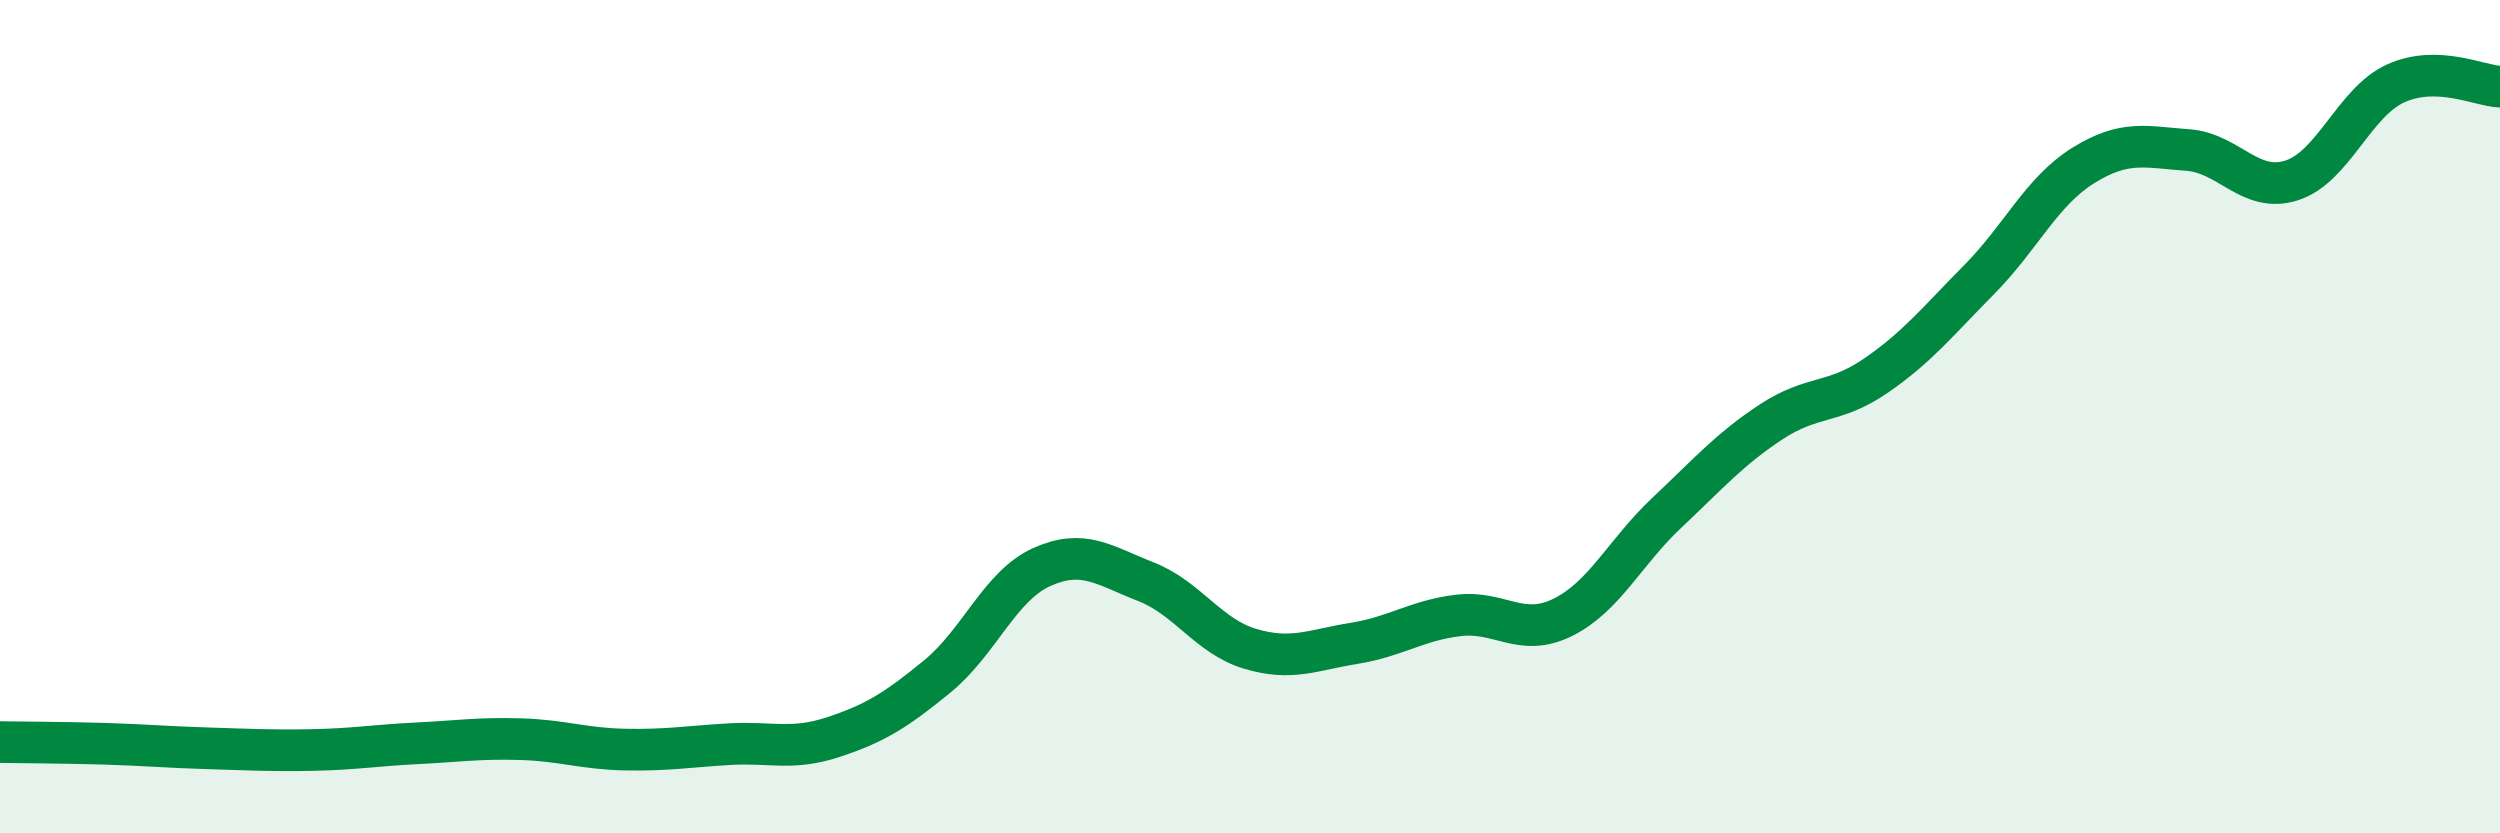
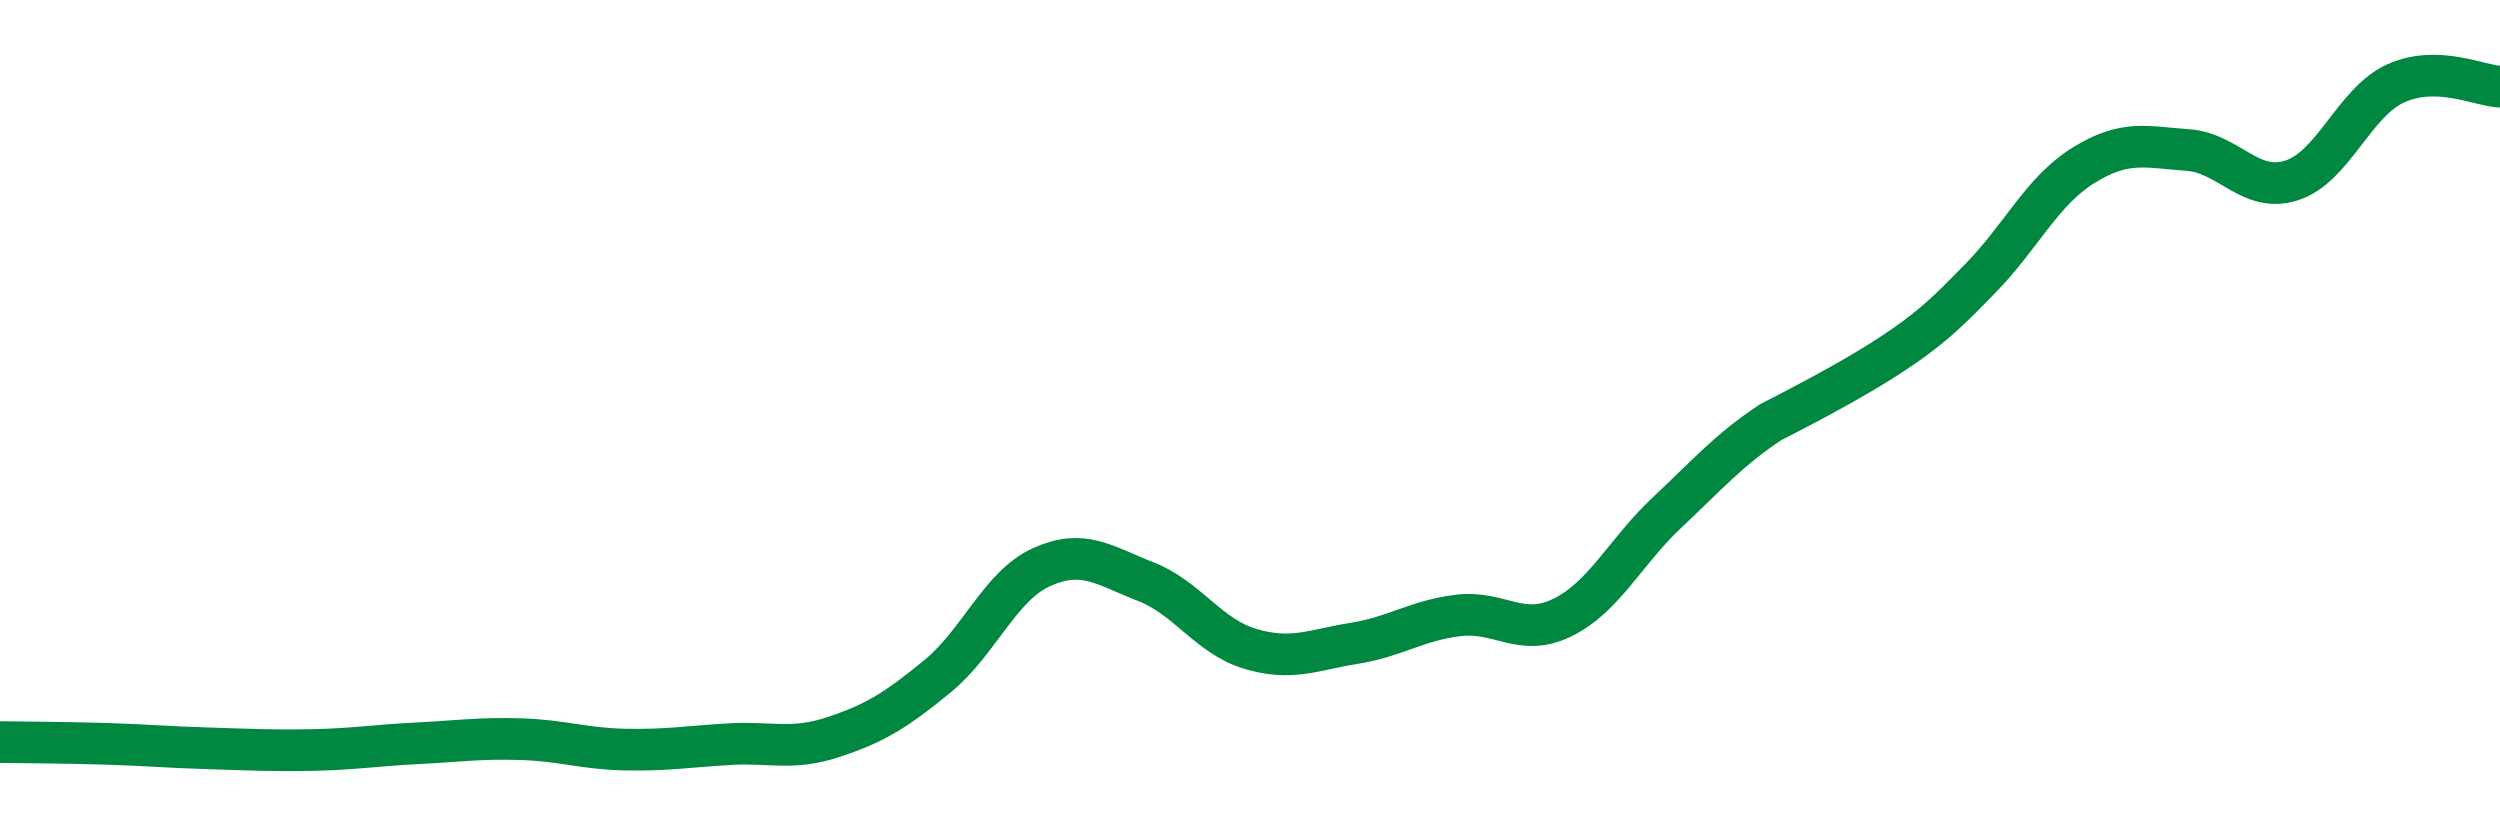
<svg xmlns="http://www.w3.org/2000/svg" width="60" height="20" viewBox="0 0 60 20">
-   <path d="M 0,17.81 C 0.5,17.82 1.5,17.82 2.5,17.85 C 3.5,17.88 4,17.93 5,17.96 C 6,17.99 6.5,18.02 7.5,18 C 8.5,17.98 9,17.89 10,17.84 C 11,17.79 11.5,17.71 12.5,17.74 C 13.5,17.77 14,17.97 15,17.99 C 16,18.01 16.5,17.92 17.5,17.86 C 18.5,17.8 19,18.02 20,17.69 C 21,17.36 21.5,17.05 22.5,16.23 C 23.5,15.41 24,14.06 25,13.61 C 26,13.16 26.5,13.57 27.5,13.96 C 28.5,14.35 29,15.27 30,15.57 C 31,15.87 31.5,15.6 32.5,15.44 C 33.5,15.28 34,14.89 35,14.77 C 36,14.65 36.5,15.31 37.5,14.82 C 38.5,14.33 39,13.25 40,12.31 C 41,11.37 41.5,10.79 42.5,10.13 C 43.5,9.47 44,9.71 45,9.03 C 46,8.35 46.5,7.72 47.5,6.71 C 48.5,5.7 49,4.59 50,3.97 C 51,3.35 51.5,3.53 52.5,3.6 C 53.5,3.67 54,4.65 55,4.33 C 56,4.01 56.5,2.45 57.5,2 C 58.5,1.55 59.5,2.06 60,2.08L60 20L0 20Z" fill="#008740" opacity="0.1" stroke-linecap="round" stroke-linejoin="round" />
-   <path d="M 0,17.81 C 0.5,17.82 1.5,17.82 2.5,17.85 C 3.5,17.88 4,17.93 5,17.96 C 6,17.99 6.5,18.02 7.5,18 C 8.5,17.98 9,17.89 10,17.84 C 11,17.79 11.5,17.71 12.5,17.74 C 13.5,17.77 14,17.97 15,17.99 C 16,18.01 16.5,17.92 17.5,17.86 C 18.5,17.8 19,18.02 20,17.69 C 21,17.36 21.5,17.05 22.5,16.23 C 23.5,15.41 24,14.06 25,13.61 C 26,13.16 26.5,13.57 27.5,13.96 C 28.5,14.35 29,15.27 30,15.57 C 31,15.87 31.5,15.6 32.5,15.44 C 33.5,15.28 34,14.89 35,14.77 C 36,14.65 36.5,15.31 37.5,14.82 C 38.5,14.33 39,13.25 40,12.31 C 41,11.37 41.5,10.79 42.5,10.13 C 43.5,9.47 44,9.71 45,9.03 C 46,8.35 46.5,7.72 47.5,6.71 C 48.5,5.7 49,4.59 50,3.97 C 51,3.35 51.5,3.53 52.5,3.6 C 53.5,3.67 54,4.65 55,4.33 C 56,4.01 56.5,2.45 57.5,2 C 58.5,1.55 59.5,2.06 60,2.08" stroke="#008740" stroke-width="1" fill="none" stroke-linecap="round" stroke-linejoin="round" />
+   <path d="M 0,17.81 C 0.5,17.82 1.5,17.82 2.5,17.85 C 3.5,17.88 4,17.93 5,17.96 C 6,17.99 6.5,18.02 7.5,18 C 8.5,17.98 9,17.89 10,17.84 C 11,17.79 11.5,17.71 12.5,17.74 C 13.5,17.77 14,17.97 15,17.99 C 16,18.01 16.5,17.92 17.5,17.86 C 18.5,17.8 19,18.02 20,17.69 C 21,17.36 21.5,17.05 22.5,16.23 C 23.5,15.41 24,14.06 25,13.61 C 26,13.16 26.5,13.57 27.5,13.96 C 28.5,14.35 29,15.27 30,15.57 C 31,15.87 31.5,15.6 32.5,15.44 C 33.5,15.28 34,14.89 35,14.77 C 36,14.65 36.5,15.31 37.5,14.82 C 38.5,14.33 39,13.25 40,12.31 C 41,11.37 41.5,10.79 42.5,10.13 C 46,8.35 46.5,7.72 47.5,6.71 C 48.5,5.7 49,4.59 50,3.97 C 51,3.35 51.5,3.53 52.5,3.6 C 53.5,3.67 54,4.65 55,4.33 C 56,4.01 56.5,2.45 57.5,2 C 58.5,1.55 59.5,2.06 60,2.08" stroke="#008740" stroke-width="1" fill="none" stroke-linecap="round" stroke-linejoin="round" />
</svg>